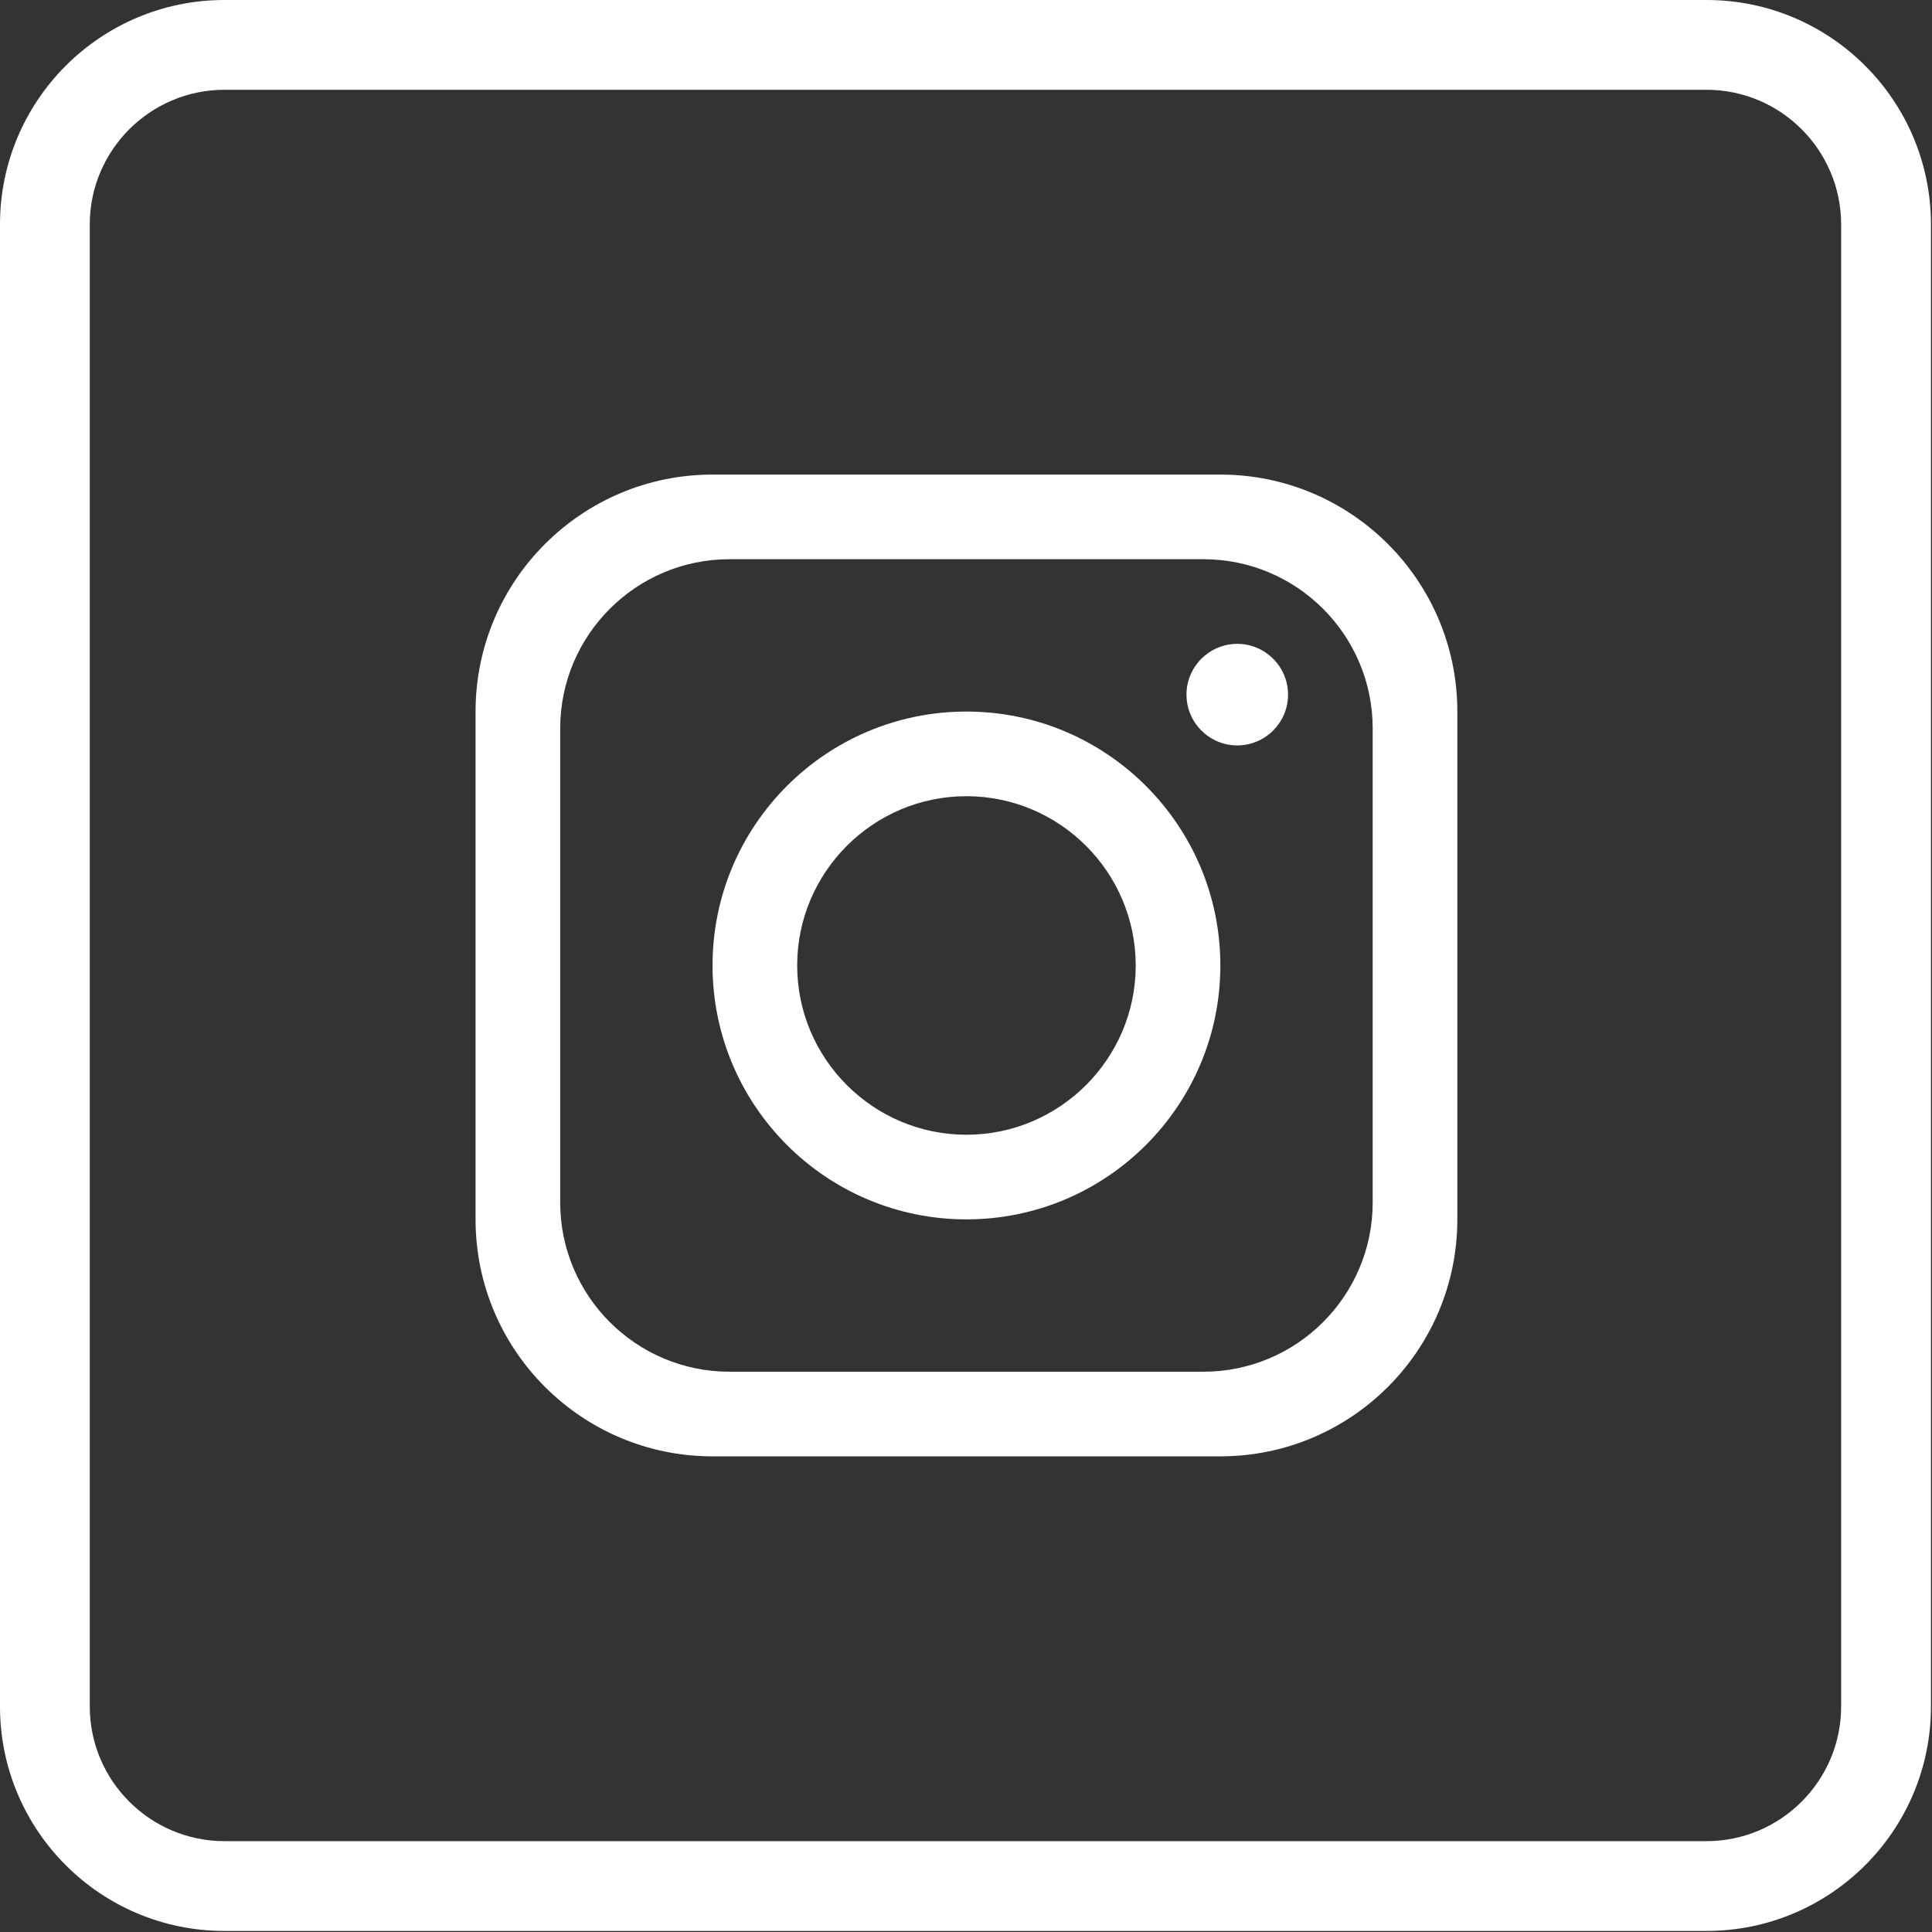
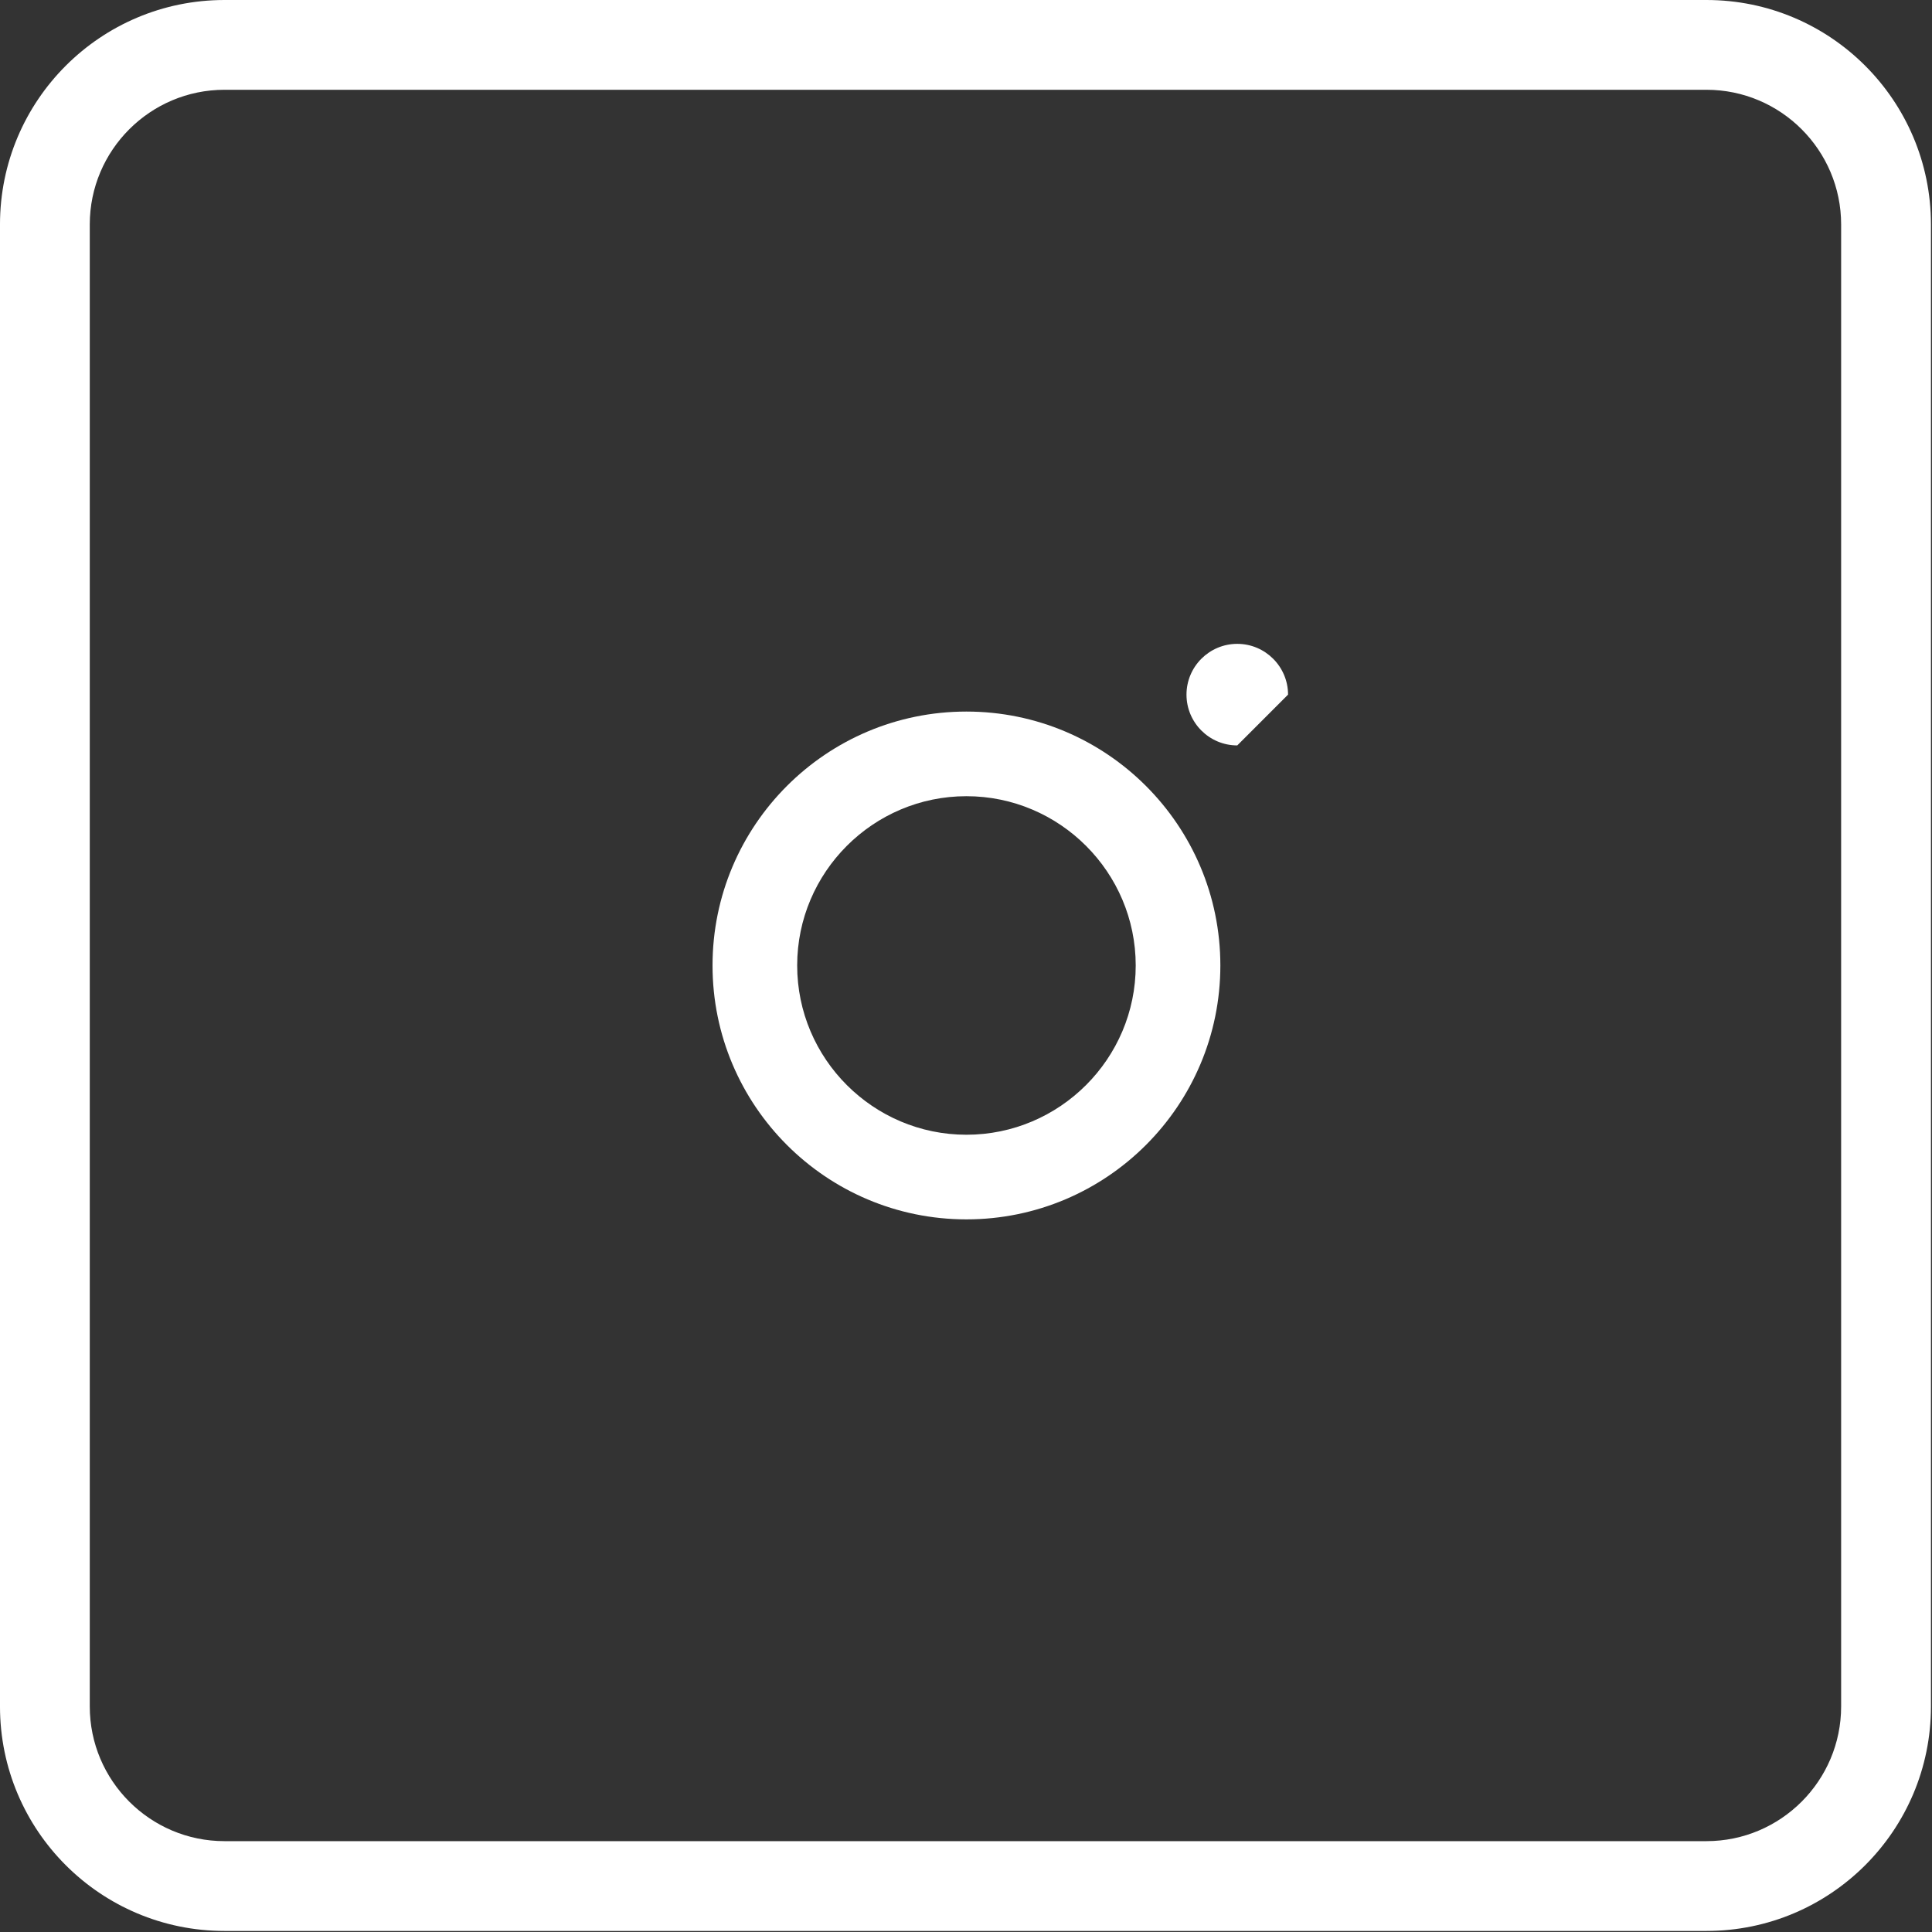
<svg xmlns="http://www.w3.org/2000/svg" width="100%" height="100%" viewBox="0 0 1709 1709" xml:space="preserve" style="fill-rule:evenodd;clip-rule:evenodd;stroke-linejoin:round;stroke-miterlimit:2;">
  <rect x="0" y="0" width="1709" height="1709" fill="#333333" stroke="none" />
-   <path d="M1214.25,1063.65c0,82.65 -67.083,149.733 -149.75,149.733l-419.25,-0c-82.625,-0 -149.708,-67.083 -149.708,-149.733l-0,-419.25c-0,-82.65 67.083,-149.729 149.708,-149.729l419.25,-0c82.667,-0 149.75,67.079 149.75,149.729l0,419.25Zm-134.75,-643.846l-449.208,-0c-115.75,-0 -209.625,93.879 -209.625,209.625l0,449.196c0,115.741 93.875,209.621 209.625,209.621l449.208,-0c115.708,-0 209.625,-93.88 209.625,-209.621l0,-449.196c0,-115.746 -93.917,-209.625 -209.625,-209.625Z" style="fill:#fff;fill-rule:nonzero;" />
  <path d="M854.875,1003.76c-82.5,0 -149.708,-67.229 -149.708,-149.733c-0,-82.5 67.208,-149.729 149.708,-149.729c82.5,-0 149.75,67.229 149.75,149.729c-0,82.504 -67.25,149.733 -149.75,149.733Zm0,-374.329c-123.958,0 -224.583,100.617 -224.583,224.596c-0,123.979 100.625,224.6 224.583,224.6c124,-0 224.625,-100.621 224.625,-224.6c0,-123.979 -100.625,-224.596 -224.625,-224.596Z" style="fill:#fff;fill-rule:nonzero;" />
-   <path d="M1094.46,659.375c-24.792,0 -44.917,-20.15 -44.917,-44.921c-0,-24.767 20.125,-44.917 44.917,-44.917c24.749,0 44.916,20.15 44.916,44.917c0,24.771 -20.167,44.921 -44.916,44.921Z" style="fill:#fff;fill-rule:nonzero;" />
+   <path d="M1094.46,659.375c-24.792,0 -44.917,-20.15 -44.917,-44.921c-0,-24.767 20.125,-44.917 44.917,-44.917c24.749,0 44.916,20.15 44.916,44.917Z" style="fill:#fff;fill-rule:nonzero;" />
  <path d="M1628.62,1509.5c-0,65.683 -53.416,119.133 -119.125,119.133l-1310.92,0c-65.708,0 -119.166,-53.45 -119.166,-119.133l-0,-1310.95c-0,-65.683 53.458,-119.133 119.166,-119.133l1310.92,0c65.709,0 119.125,53.45 119.125,119.133l-0,1310.95Zm-119.125,-1509.5l-1310.92,0c-109.666,0 -198.583,88.917 -198.583,198.558l-0,1310.95c-0,109.646 88.917,198.558 198.583,198.558l1310.92,0c109.667,0 198.584,-88.912 198.584,-198.558l-0,-1310.95c-0,-109.641 -88.917,-198.558 -198.584,-198.558Z" style="fill:#fff;fill-rule:nonzero;" />
</svg>